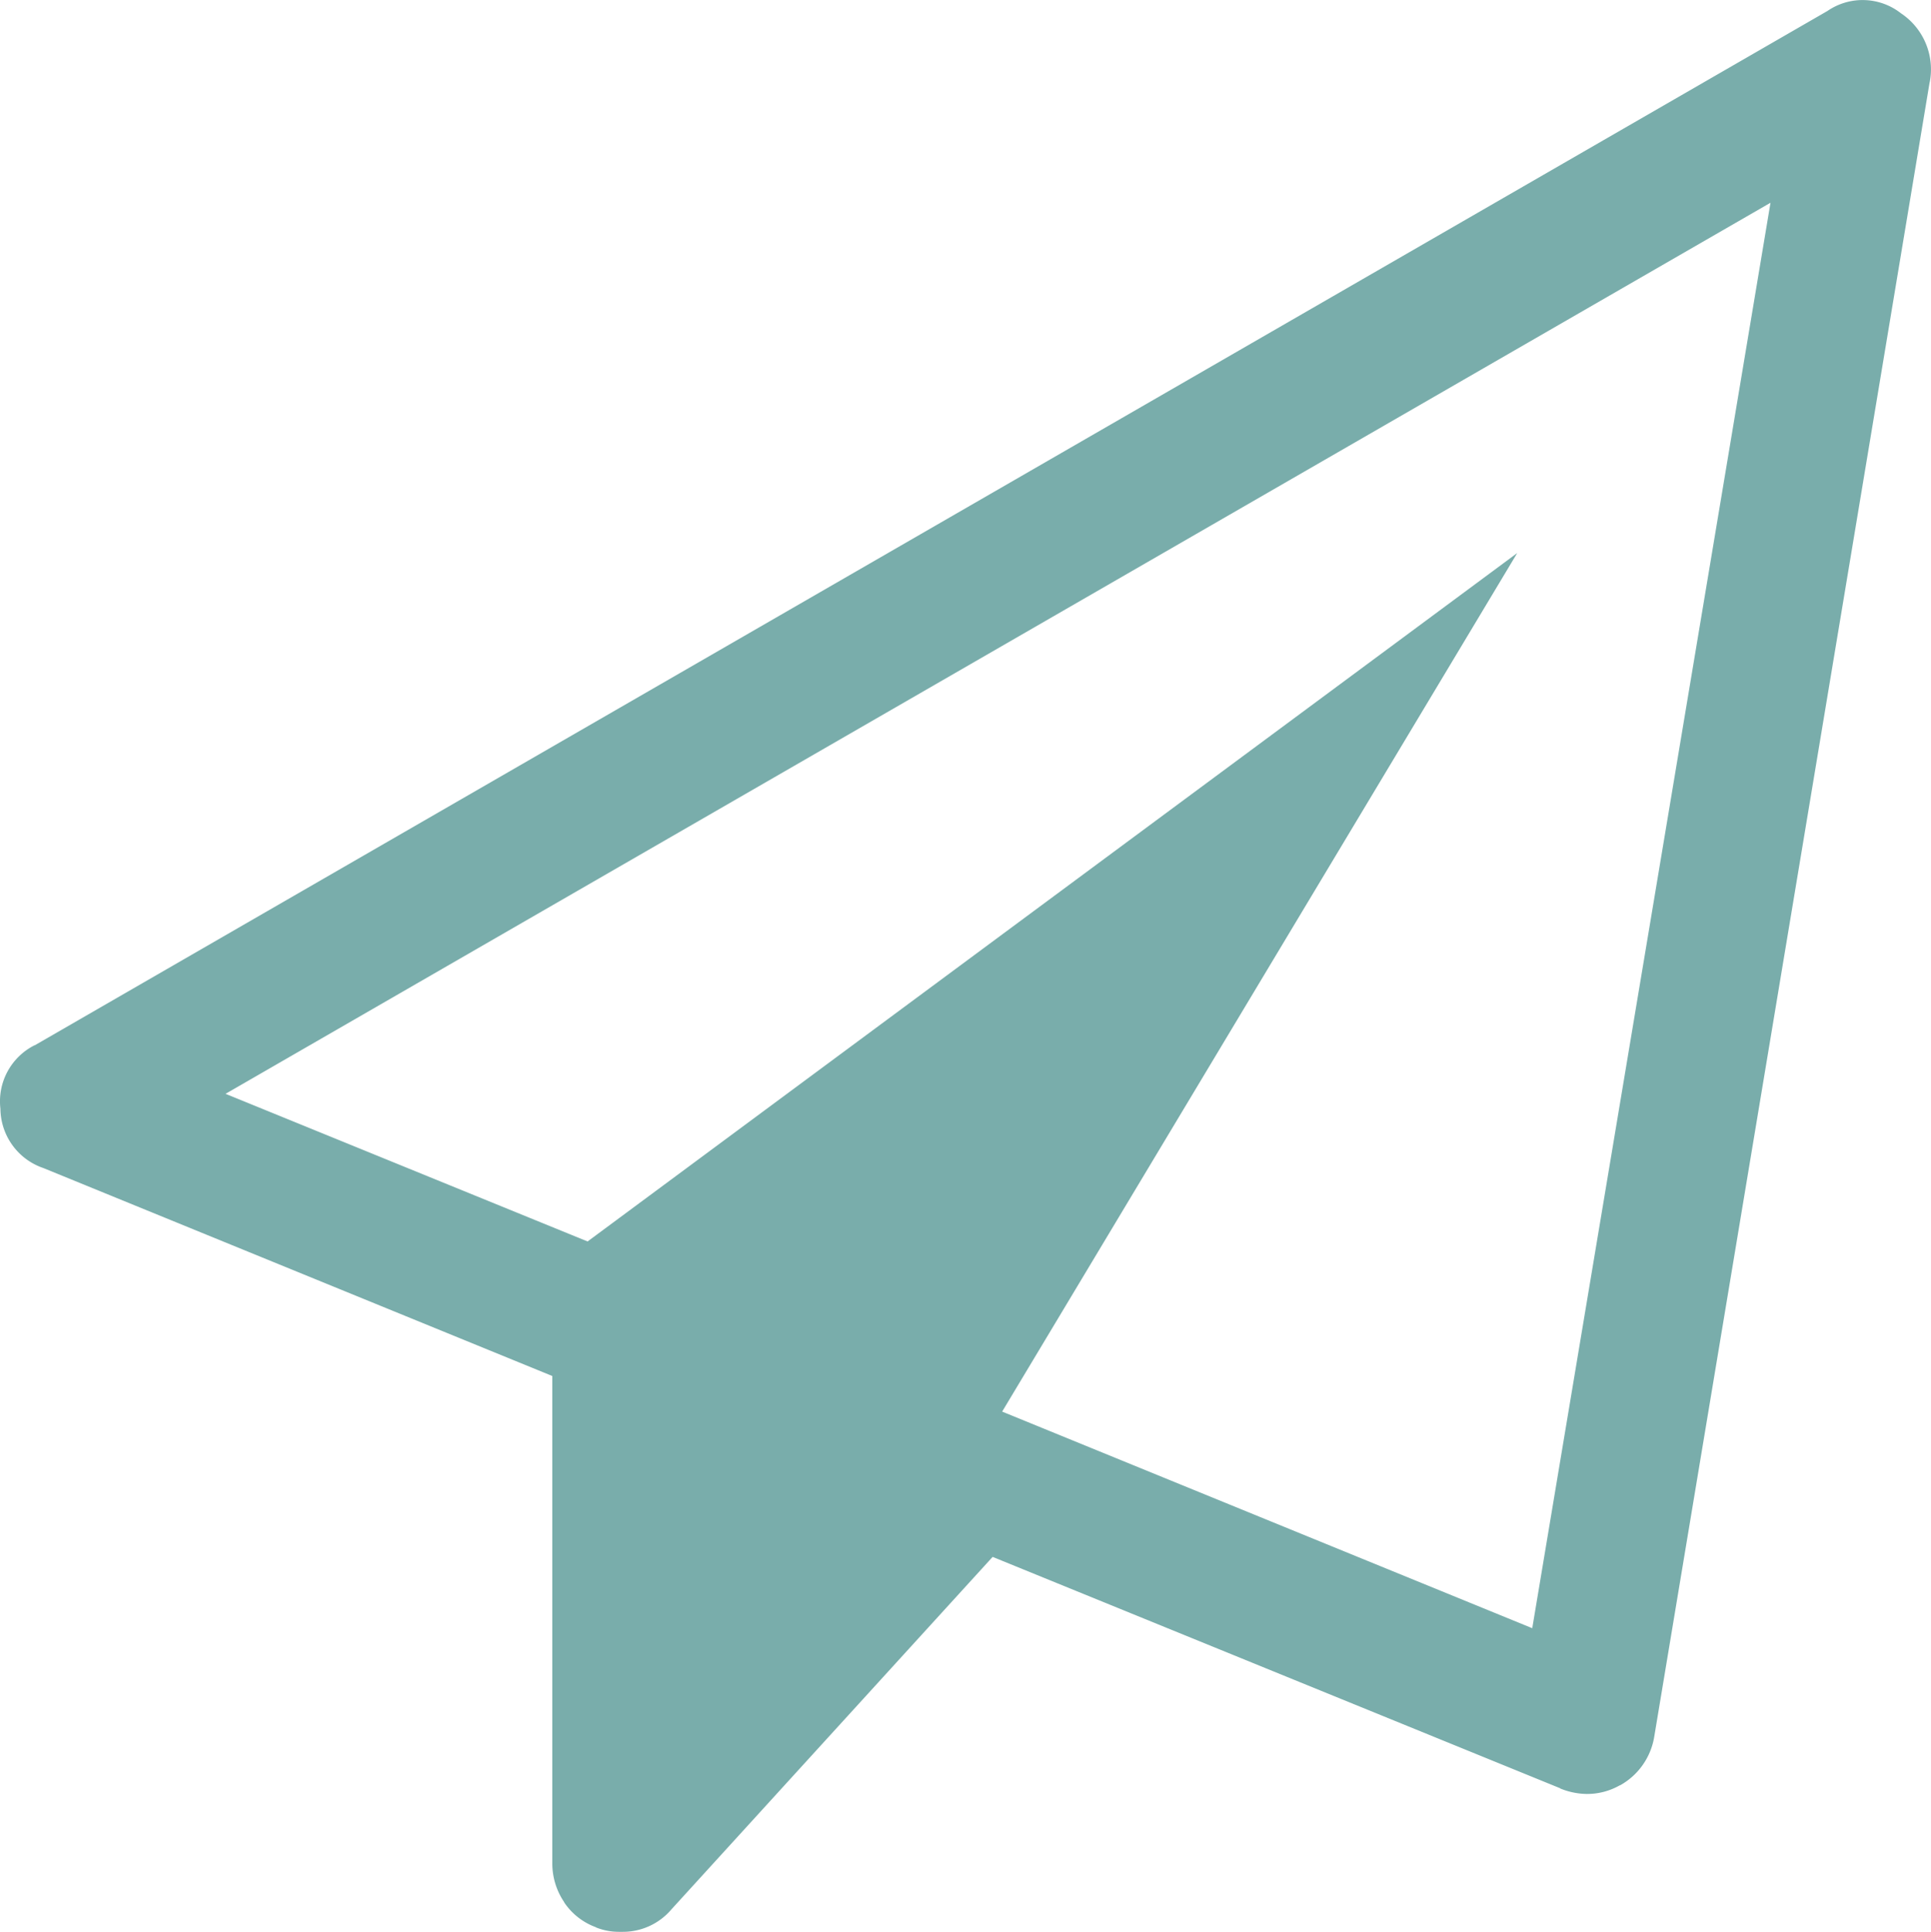
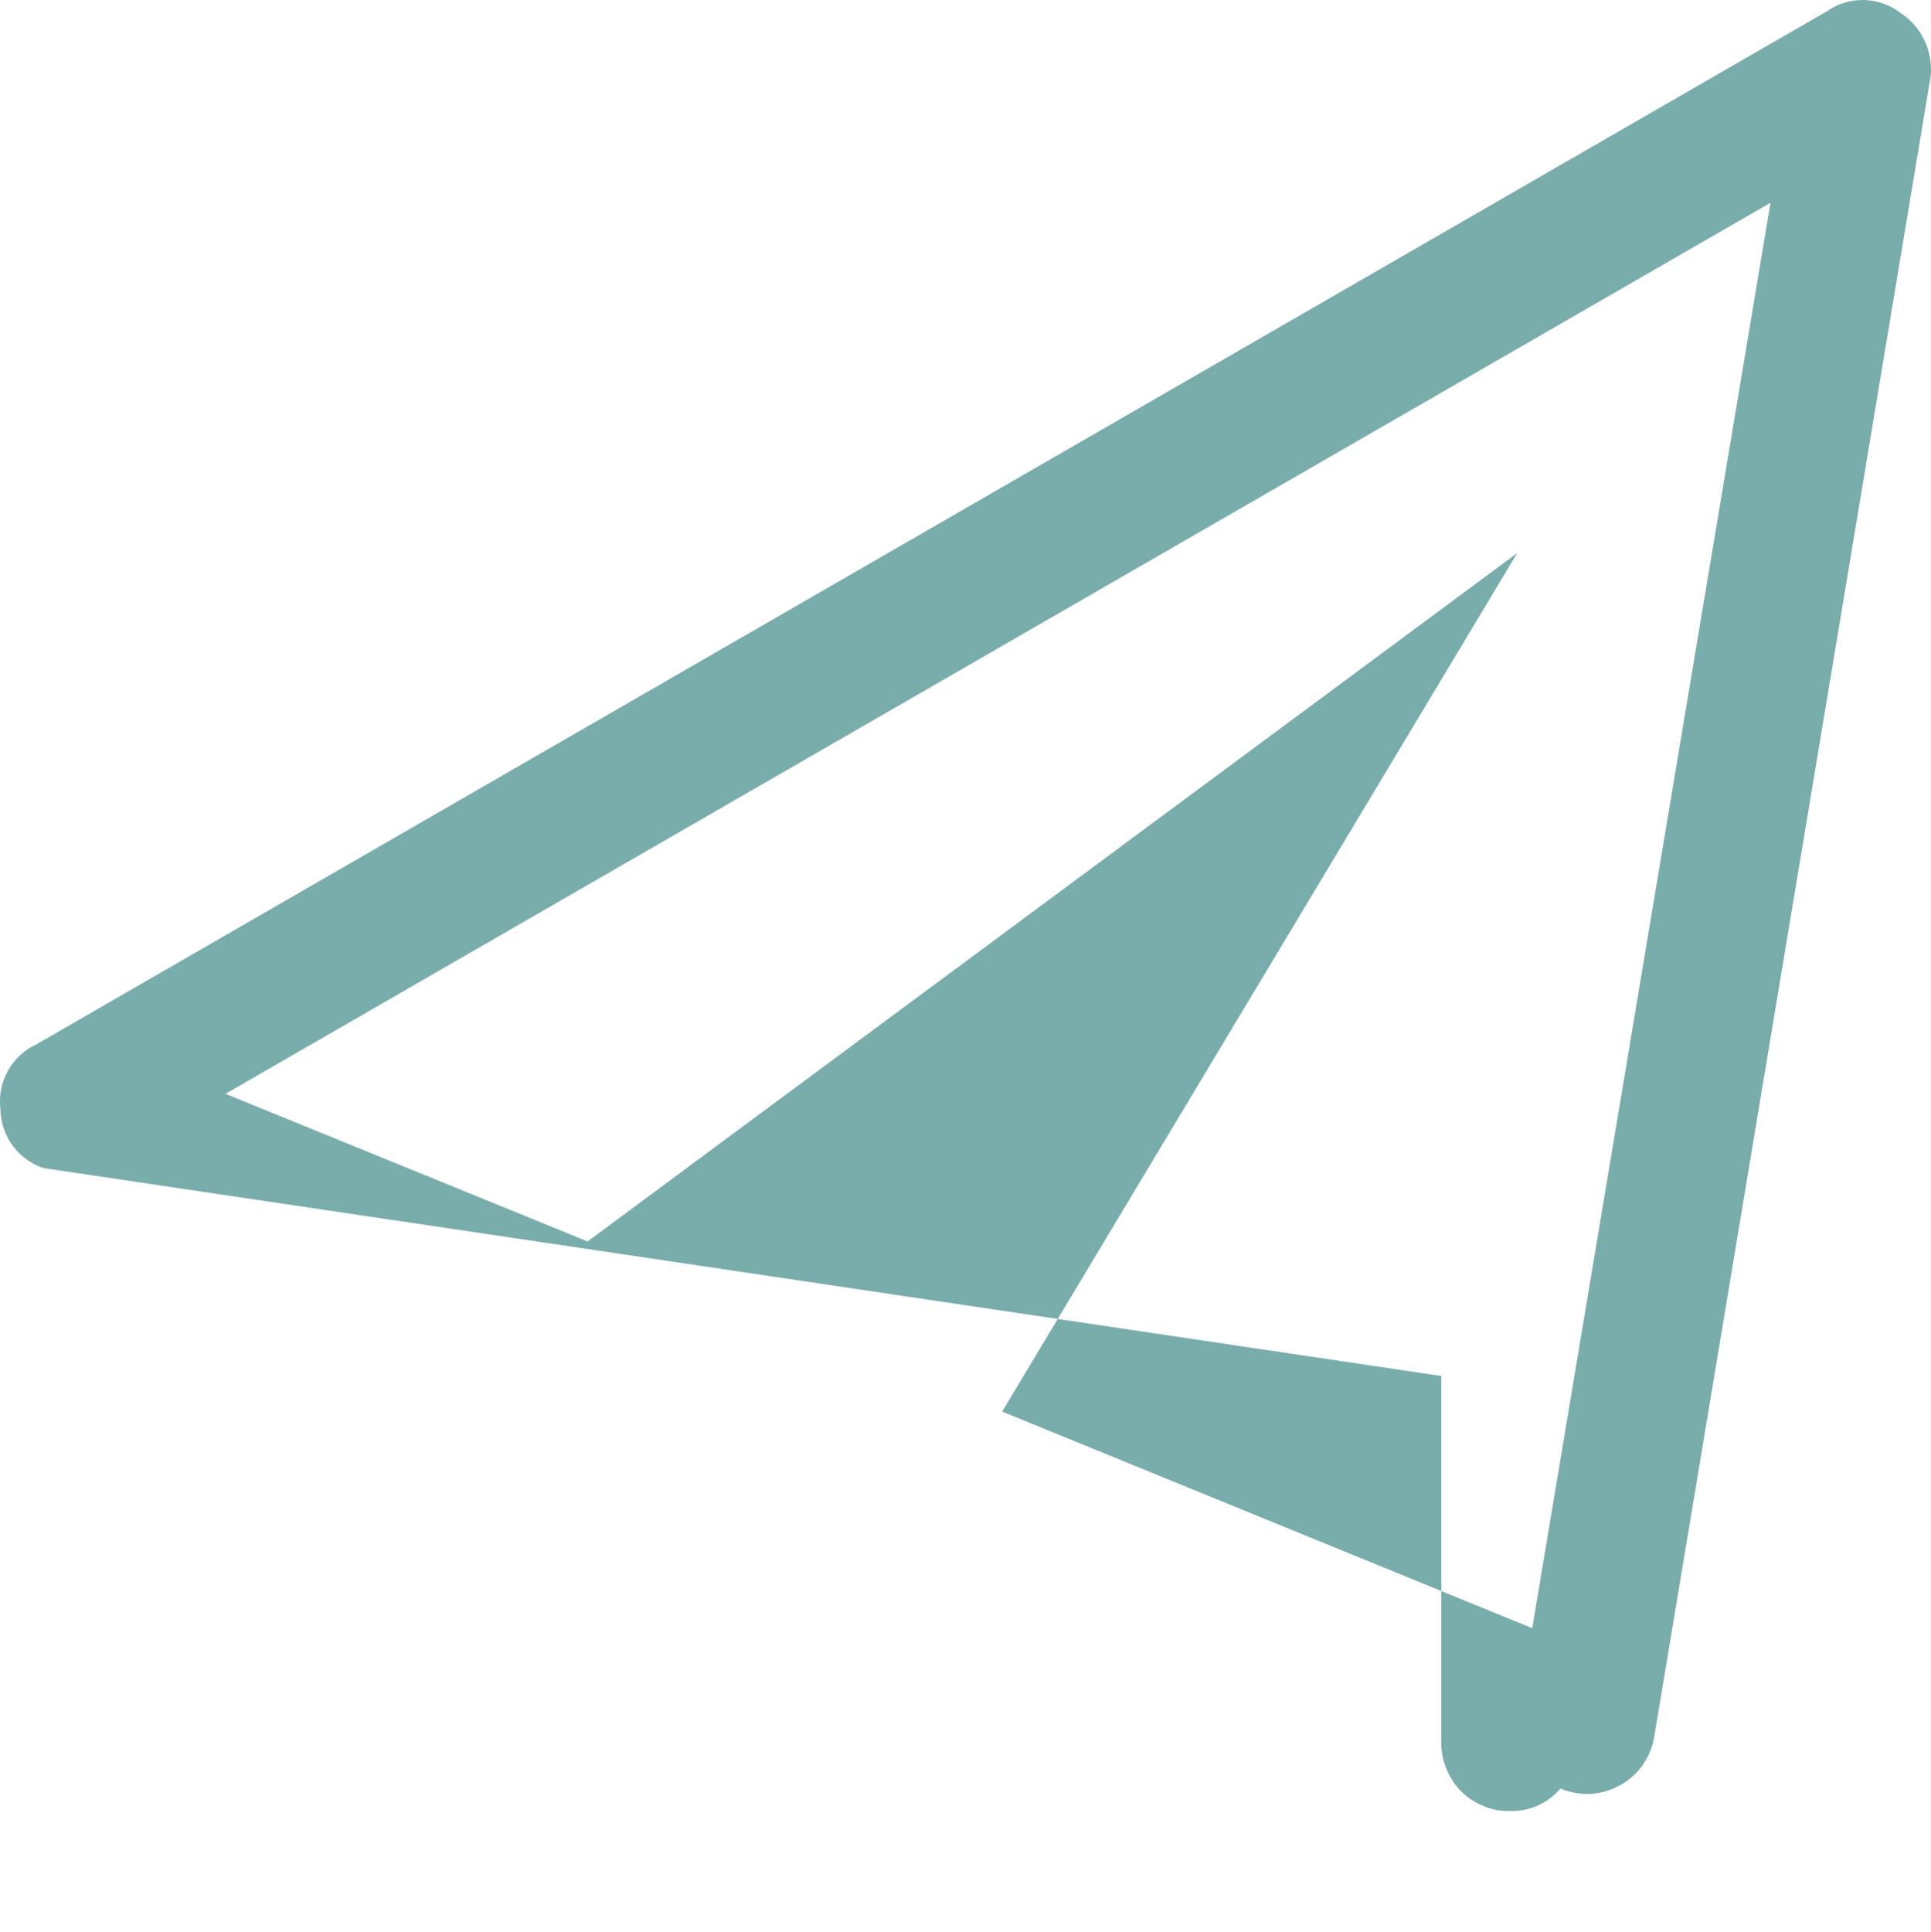
<svg xmlns="http://www.w3.org/2000/svg" width="55.333" height="55.35" viewBox="0 0 55.333 55.35">
-   <path id="FontistoPaperPlane" d="M54.464.374a1.93,1.93,0,0,1,.83,1.988l0-.012L47.4,49.767a1.956,1.956,0,0,1-.978,1.384l-.009,0a1.889,1.889,0,0,1-.936.247h-.023a2.076,2.076,0,0,1-.752-.159l.014,0L28.443,44.606,19.243,54.7a1.822,1.822,0,0,1-1.393.648h-.118a1.753,1.753,0,0,1-.662-.129l.012,0a1.863,1.863,0,0,1-.918-.717l0-.007a1.974,1.974,0,0,1-.339-1.112V39.423L1.245,33.466a1.815,1.815,0,0,1-1.234-1.7,1.8,1.8,0,0,1,.973-1.817l.009,0L52.365.312a1.78,1.78,0,0,1,2.1.062l0,0ZM43.906,46.649,50.733,5.807,6.462,31.338l10.374,4.23,26.64-19.725-14.76,24.6Z" transform="translate(0.001 0.002)" fill="#79adab" />
+   <path id="FontistoPaperPlane" d="M54.464.374a1.93,1.93,0,0,1,.83,1.988l0-.012L47.4,49.767a1.956,1.956,0,0,1-.978,1.384l-.009,0a1.889,1.889,0,0,1-.936.247h-.023a2.076,2.076,0,0,1-.752-.159l.014,0a1.822,1.822,0,0,1-1.393.648h-.118a1.753,1.753,0,0,1-.662-.129l.012,0a1.863,1.863,0,0,1-.918-.717l0-.007a1.974,1.974,0,0,1-.339-1.112V39.423L1.245,33.466a1.815,1.815,0,0,1-1.234-1.7,1.8,1.8,0,0,1,.973-1.817l.009,0L52.365.312a1.78,1.78,0,0,1,2.1.062l0,0ZM43.906,46.649,50.733,5.807,6.462,31.338l10.374,4.23,26.64-19.725-14.76,24.6Z" transform="translate(0.001 0.002)" fill="#79adab" />
</svg>